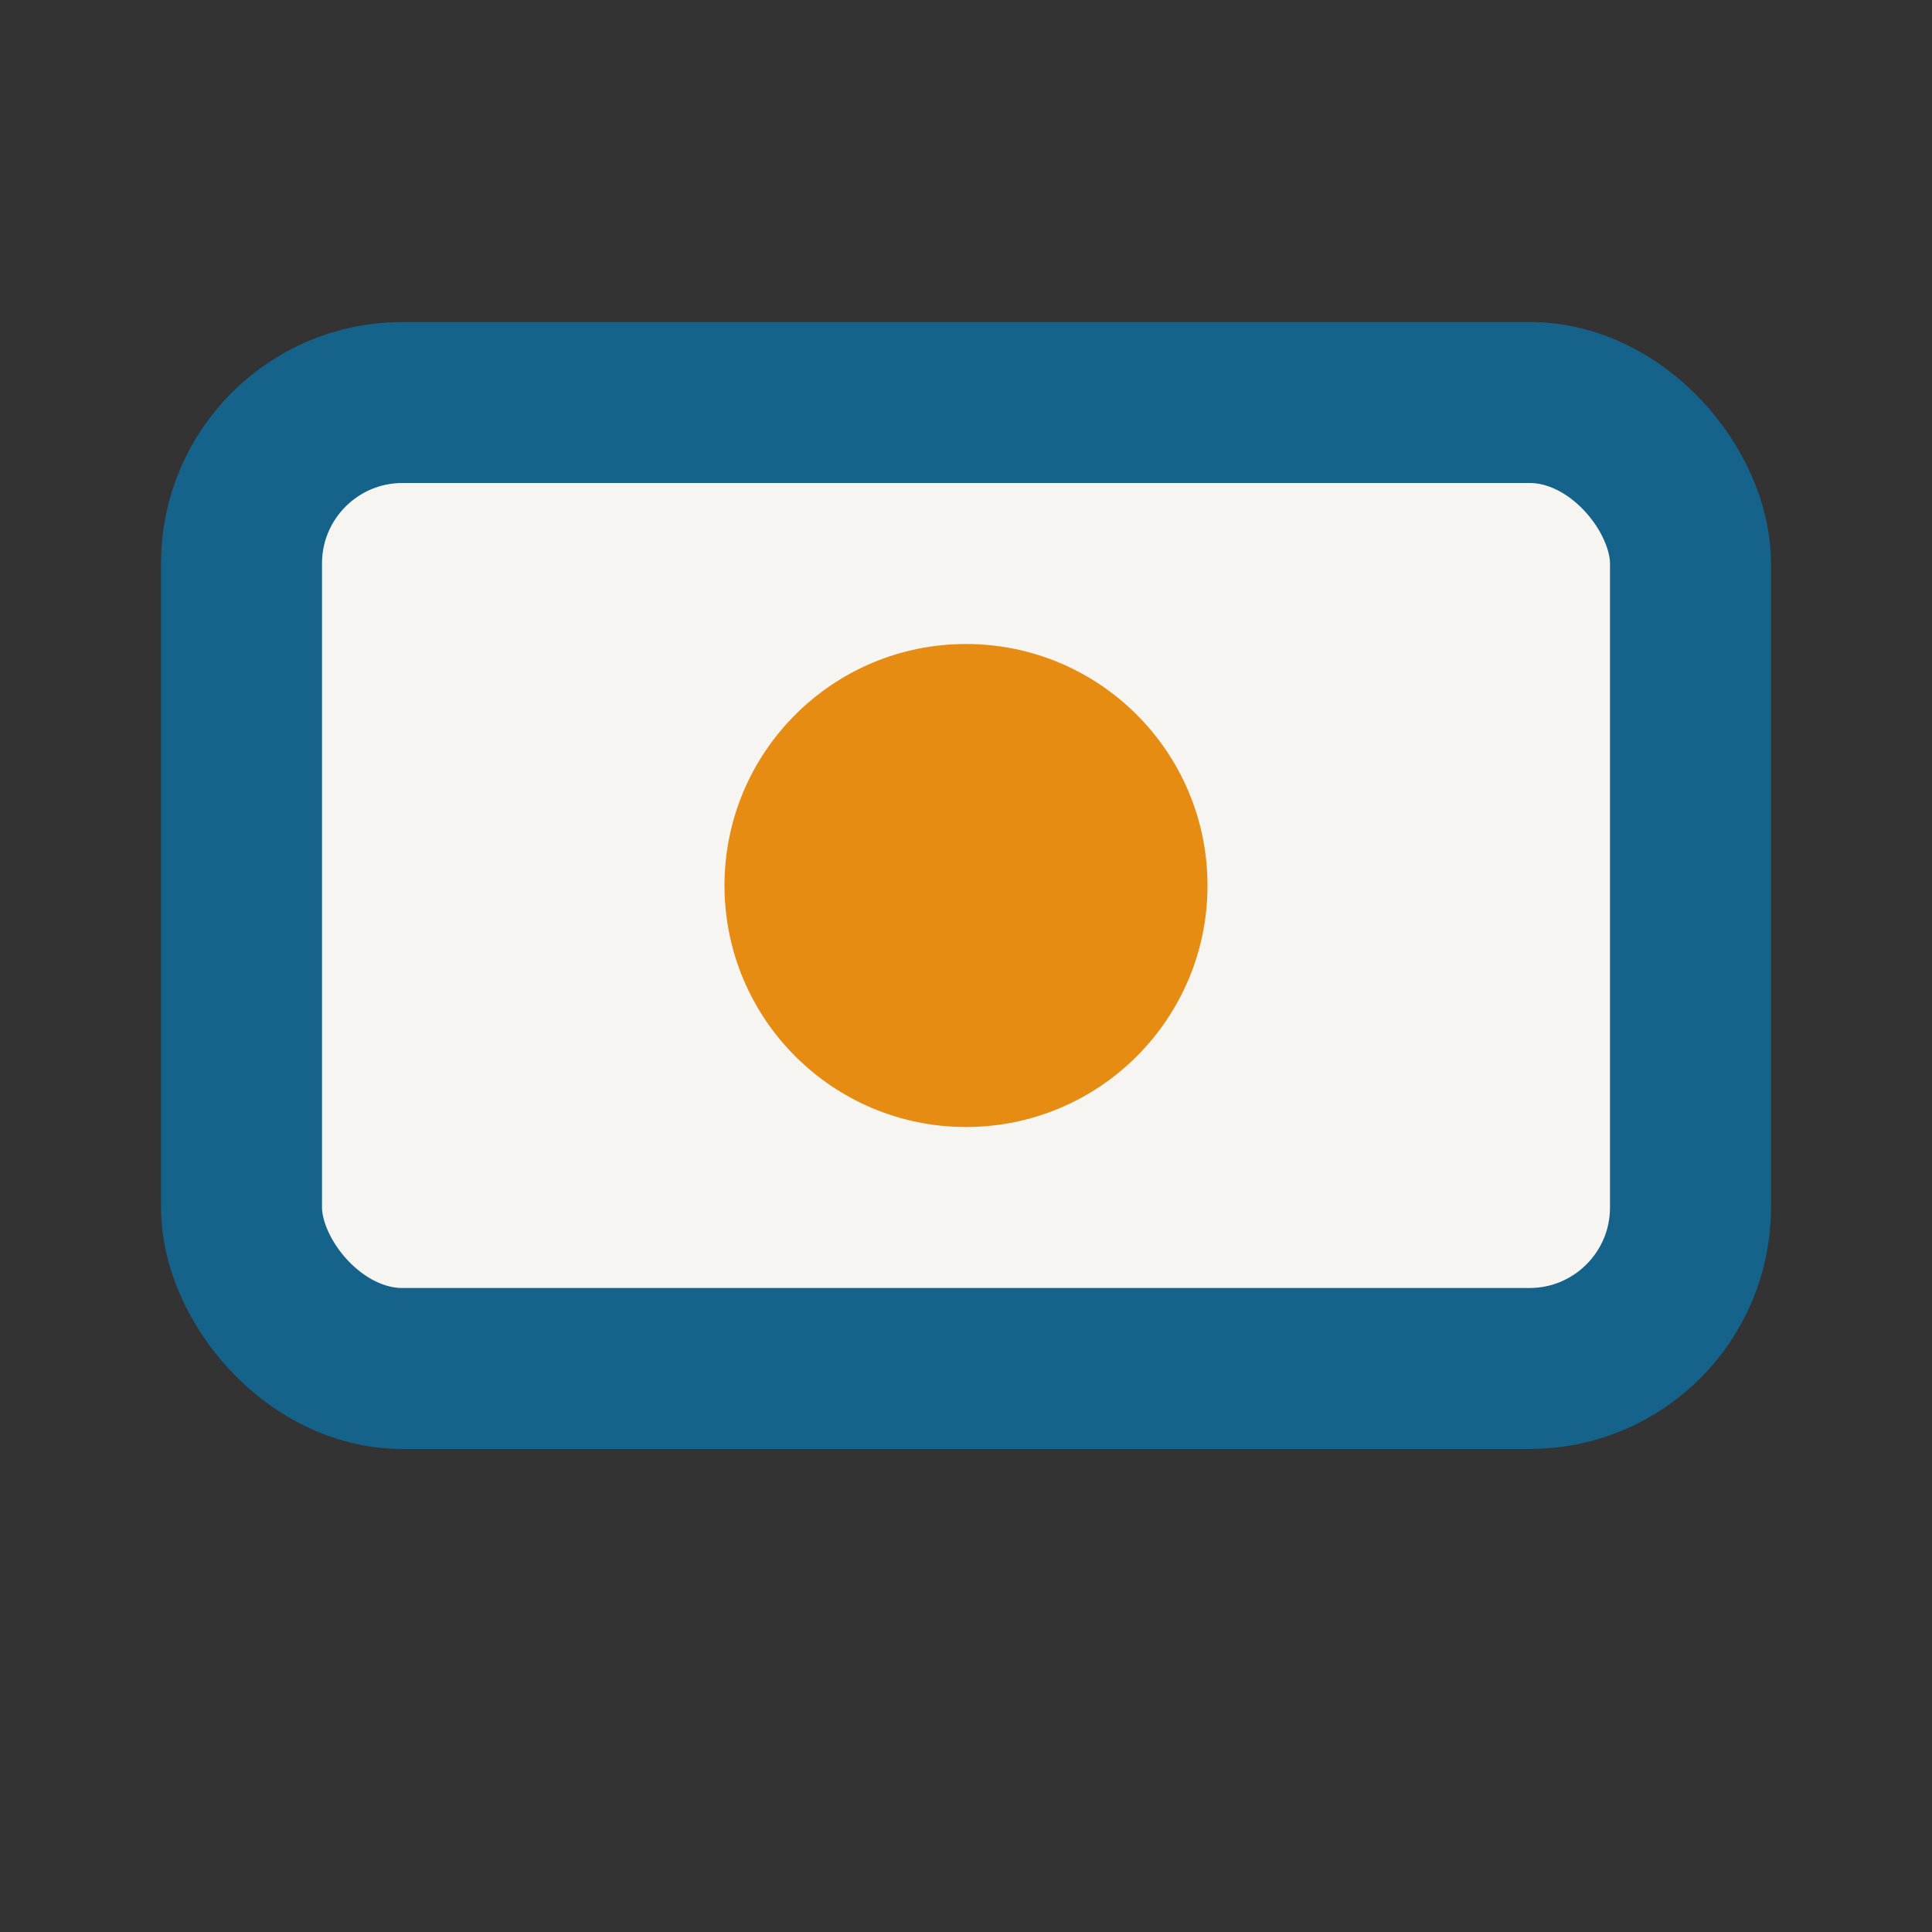
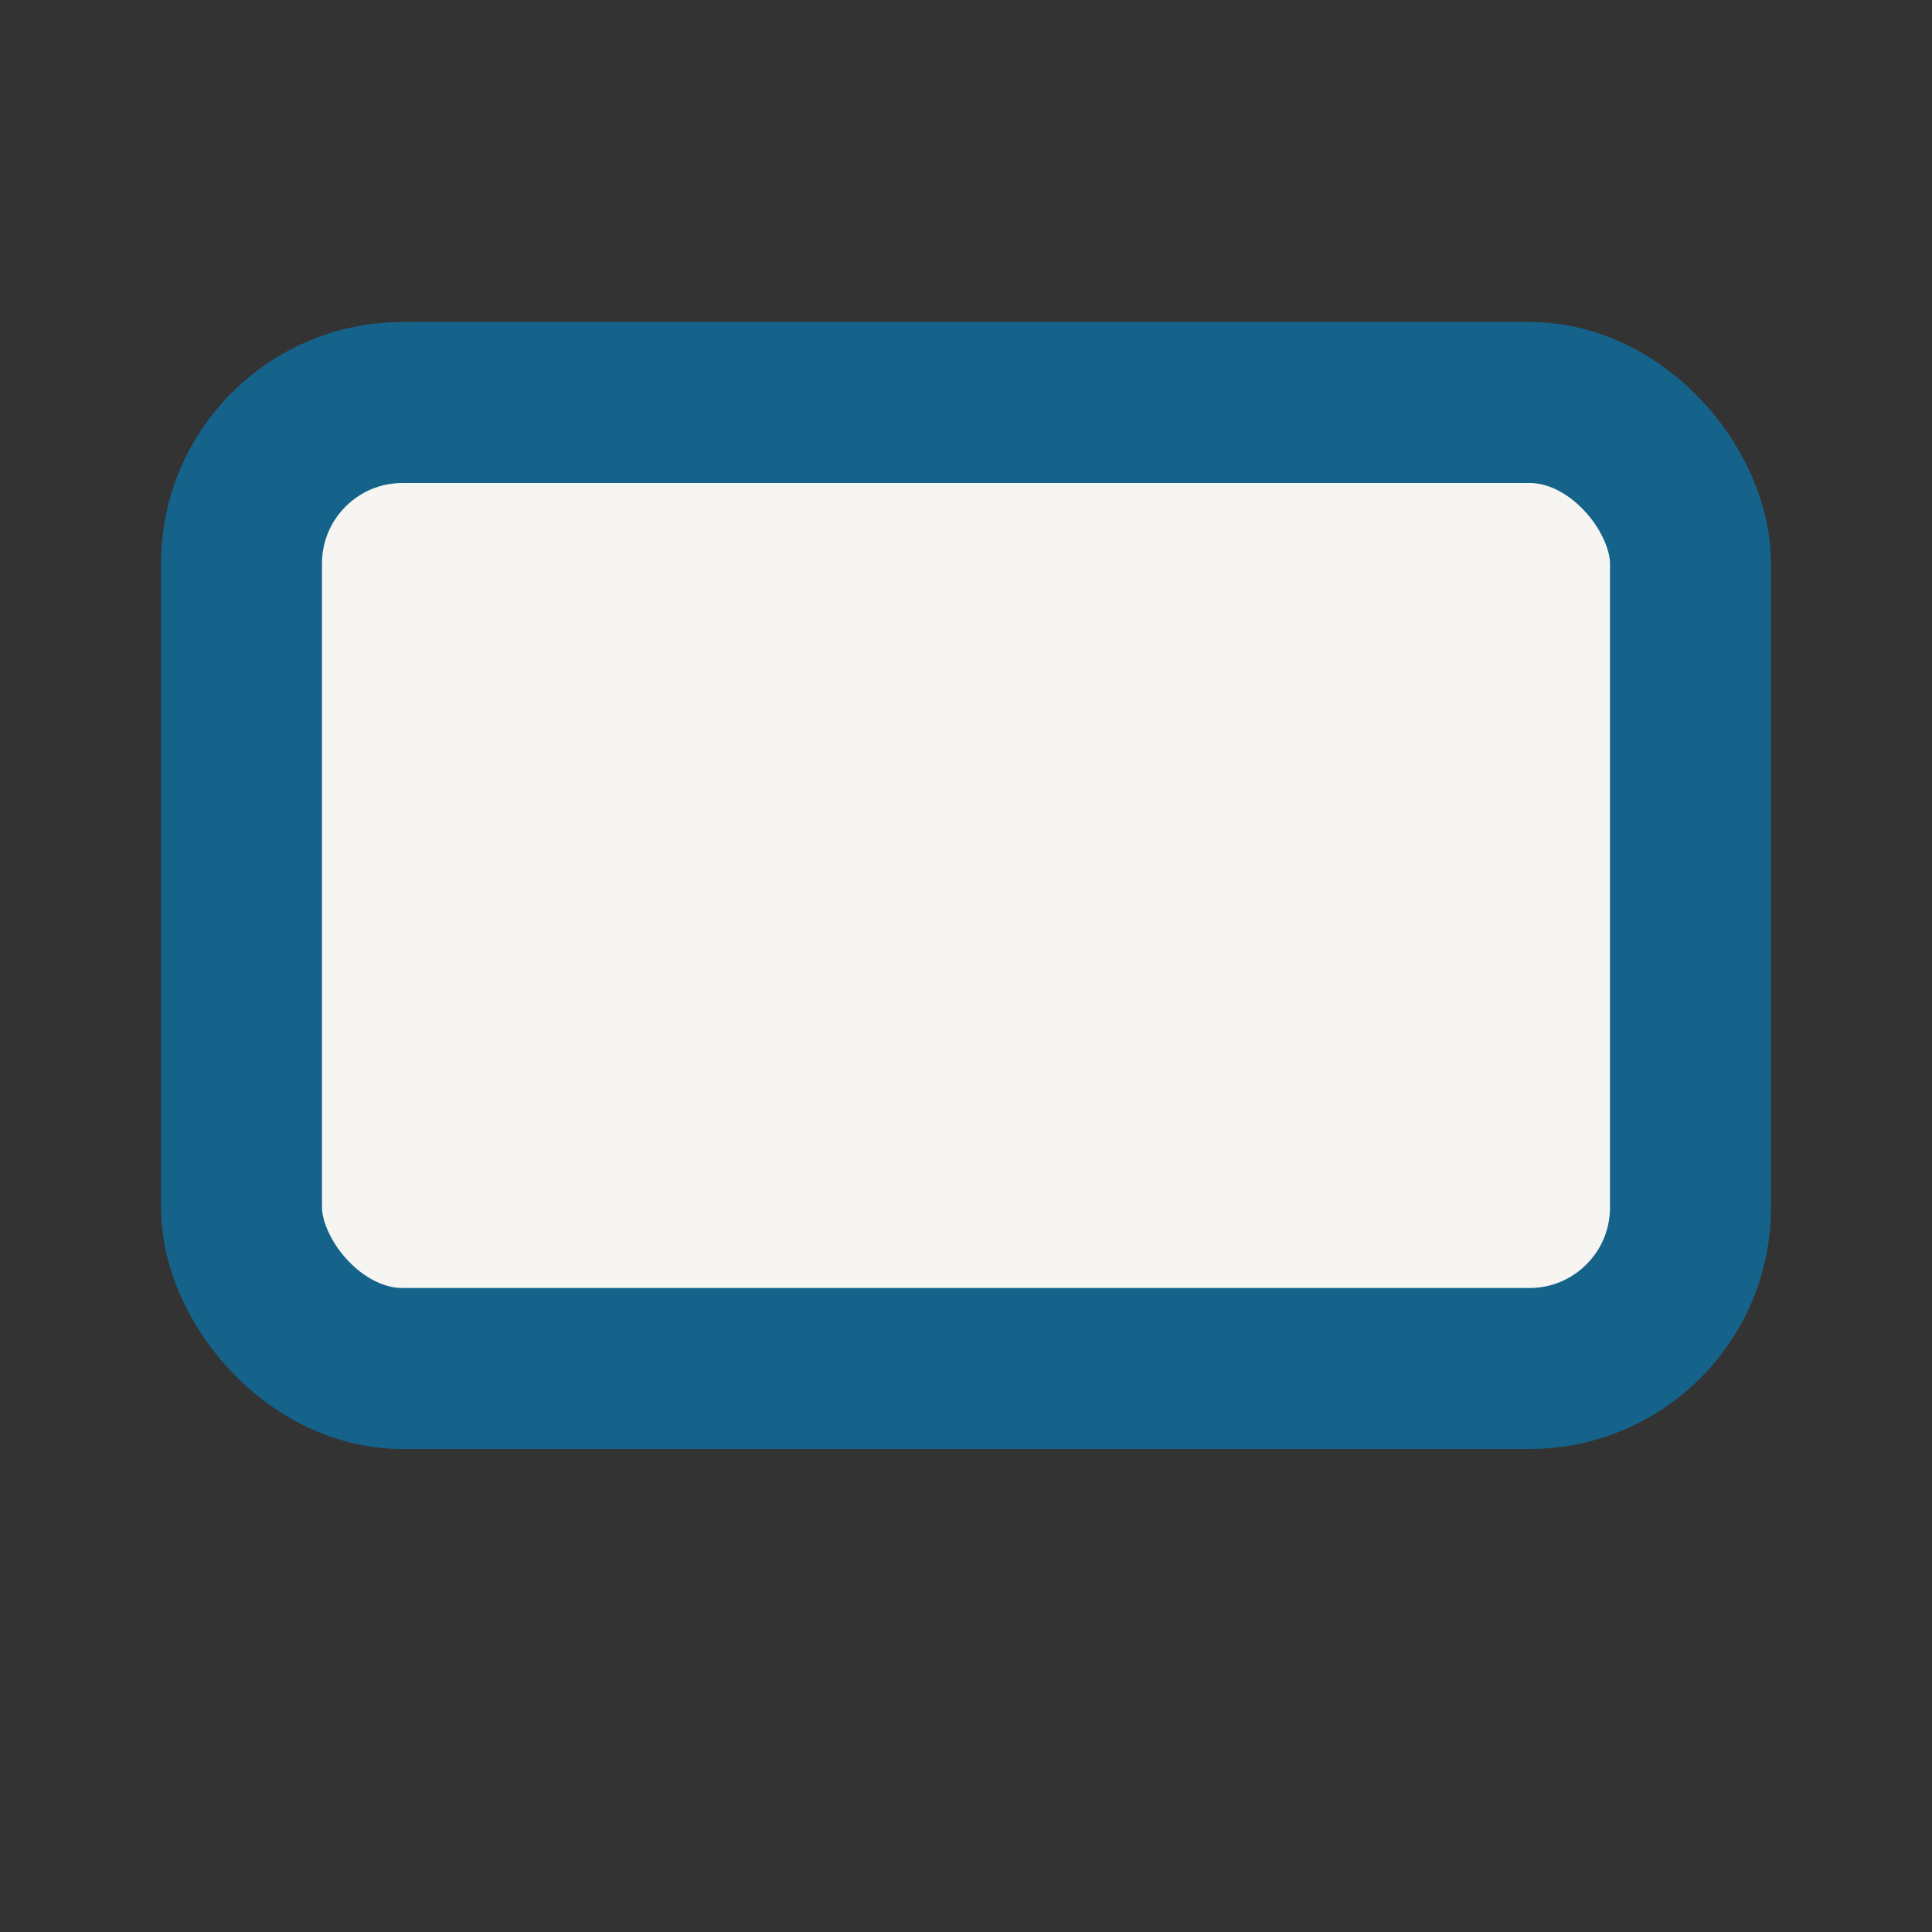
<svg xmlns="http://www.w3.org/2000/svg" width="32" height="32" viewBox="0 0 24 24">
  <rect x="0" y="0" width="24" height="24" fill="#333333" stroke="none" />
  <rect x="3" y="5" width="18" height="12" rx="2" fill="#F6F5F2" stroke="#15638B" stroke-width="2" />
-   <circle cx="12" cy="11" r="3" fill="#E78C13" />
</svg>